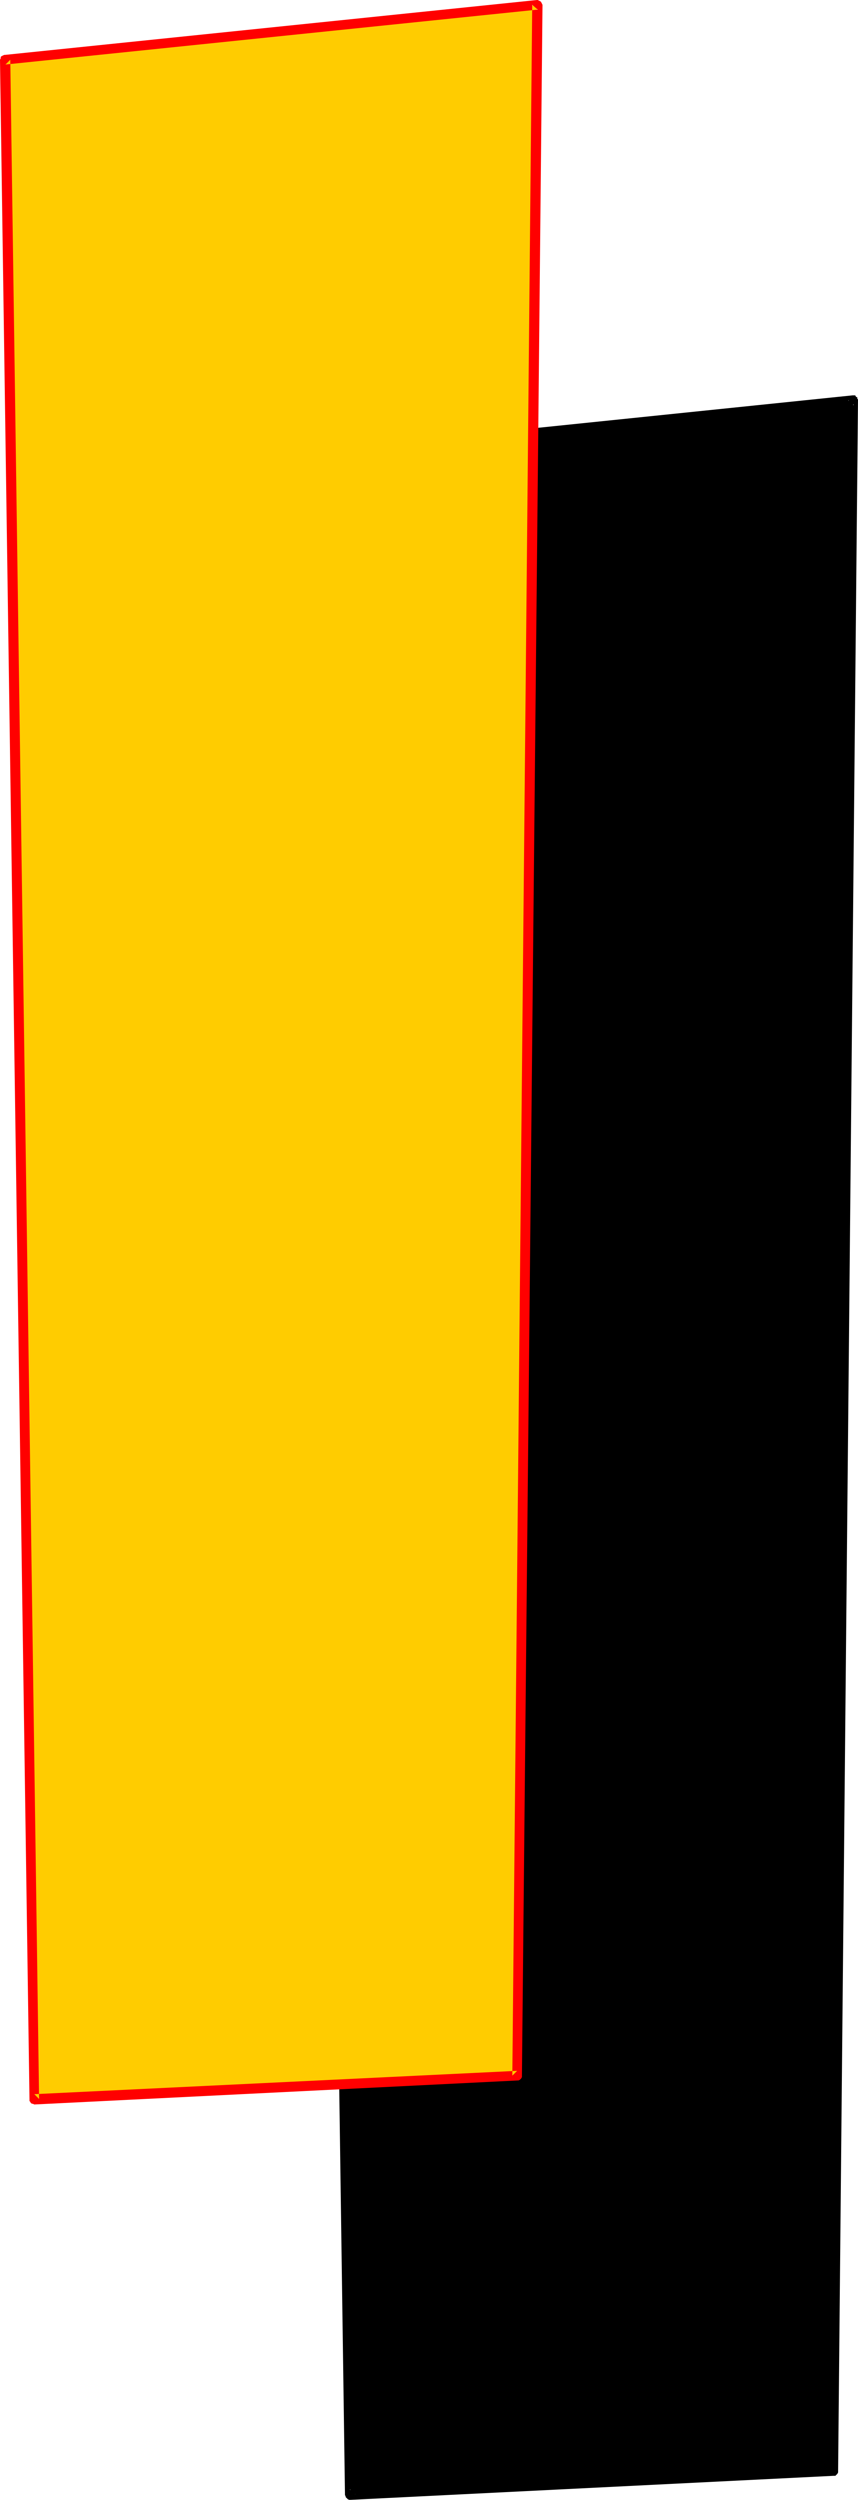
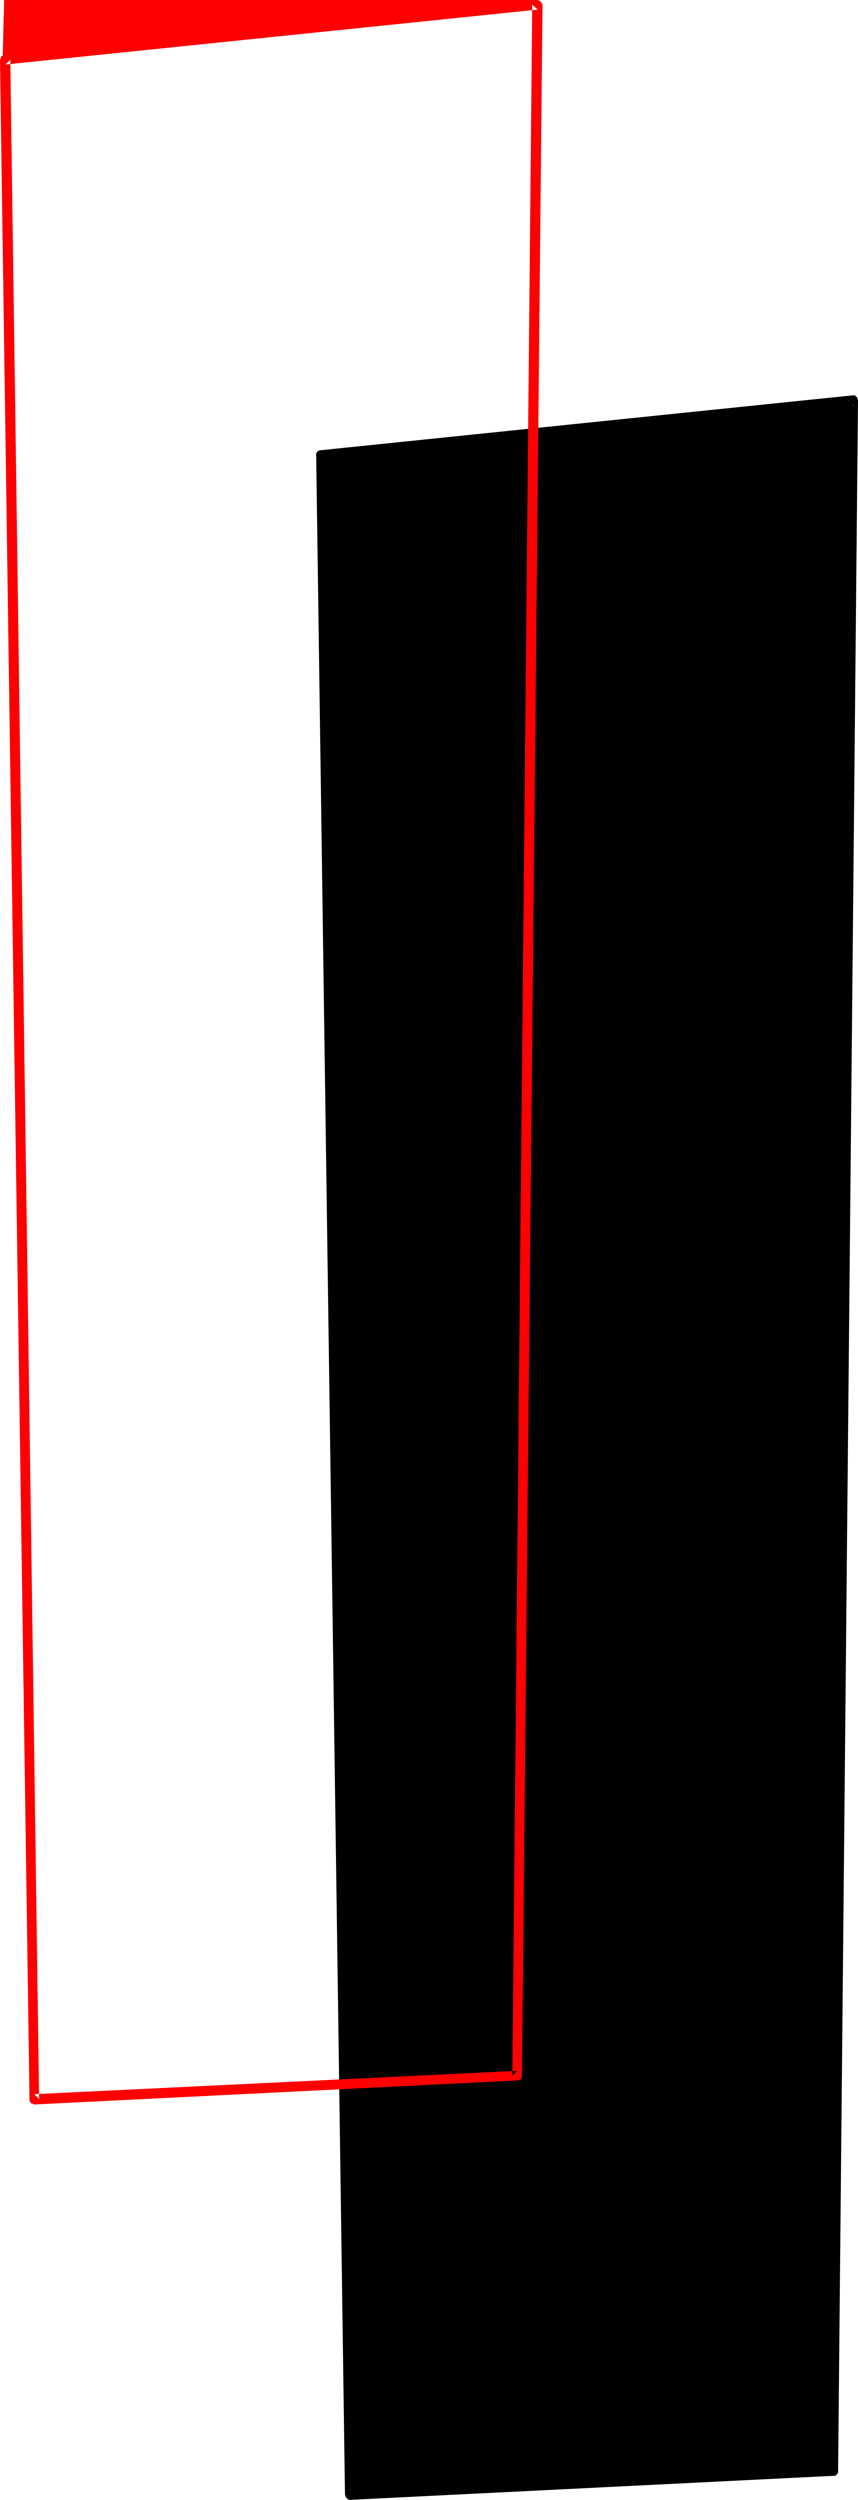
<svg xmlns="http://www.w3.org/2000/svg" xmlns:ns1="http://sodipodi.sourceforge.net/DTD/sodipodi-0.dtd" xmlns:ns2="http://www.inkscape.org/namespaces/inkscape" version="1.0" width="53.483mm" height="155.711mm" id="svg4" ns1:docname="Loony Condensed L 2.wmf">
  <ns1:namedview id="namedview4" pagecolor="#ffffff" bordercolor="#000000" borderopacity="0.25" ns2:showpageshadow="2" ns2:pageopacity="0.0" ns2:pagecheckerboard="0" ns2:deskcolor="#d1d1d1" ns2:document-units="mm" />
  <defs id="defs1">
    <pattern id="WMFhbasepattern" patternUnits="userSpaceOnUse" width="6" height="6" x="0" y="0" />
  </defs>
  <path style="fill:#000000;fill-opacity:1;fill-rule:evenodd;stroke:none" d="M 75.62,107.135 201.008,94.208 196.322,581.728 82.568,587.222 Z" id="path1" />
  <path style="fill:#000000;fill-opacity:1;fill-rule:evenodd;stroke:none" d="m 76.751,107.135 -0.969,1.131 125.387,-12.927 -1.293,-1.131 -4.686,487.52 0.969,-1.131 -113.753,5.494 1.293,1.131 -6.948,-480.087 h -2.262 l 6.786,480.249 v 0 l 0.162,0.323 v 0.162 l 0.323,0.323 0.162,0.162 0.323,0.162 h 0.323 l 113.753,-5.656 h 0.323 0.162 l 0.323,-0.323 0.162,-0.162 0.162,-0.323 v -0.323 l 4.686,-487.52 v -0.162 l -0.162,-0.162 v -0.323 l -0.323,-0.162 -0.162,-0.323 h -0.323 -0.323 L 75.459,106.004 h -0.162 l -0.323,0.162 -0.162,0.162 -0.162,0.162 -0.162,0.323 v 0.323 z" id="path2" />
-   <path style="fill:#ffcc00;fill-opacity:1;fill-rule:evenodd;stroke:none" d="M 1.293,14.058 126.518,1.131 121.833,488.652 8.079,494.146 Z" id="path3" />
-   <path style="fill:#ff0000;fill-opacity:1;fill-rule:evenodd;stroke:none" d="M 2.424,14.058 1.293,15.19 126.68,2.262 125.387,1.131 120.701,488.652 121.833,487.52 8.079,493.014 9.21,494.146 2.424,14.058 H 0 L 6.948,494.307 v 0 0.323 l 0.162,0.162 0.162,0.323 0.323,0.162 H 7.756 l 0.323,0.162 113.915,-5.656 h 0.162 l 0.323,-0.162 0.162,-0.162 0.162,-0.162 0.162,-0.323 v -0.323 L 127.811,1.131 v 0 L 127.649,0.808 127.488,0.485 127.326,0.323 127.003,0.162 126.68,0 h -0.162 L 1.131,12.927 H 0.969 L 0.646,13.089 0.323,13.25 0.162,13.412 v 0.323 L 0,14.058 Z" id="path4" />
+   <path style="fill:#ff0000;fill-opacity:1;fill-rule:evenodd;stroke:none" d="M 2.424,14.058 1.293,15.19 126.68,2.262 125.387,1.131 120.701,488.652 121.833,487.52 8.079,493.014 9.21,494.146 2.424,14.058 H 0 L 6.948,494.307 v 0 0.323 l 0.162,0.162 0.162,0.323 0.323,0.162 H 7.756 l 0.323,0.162 113.915,-5.656 h 0.162 l 0.323,-0.162 0.162,-0.162 0.162,-0.162 0.162,-0.323 v -0.323 L 127.811,1.131 v 0 L 127.649,0.808 127.488,0.485 127.326,0.323 127.003,0.162 126.68,0 h -0.162 H 0.969 L 0.646,13.089 0.323,13.25 0.162,13.412 v 0.323 L 0,14.058 Z" id="path4" />
</svg>